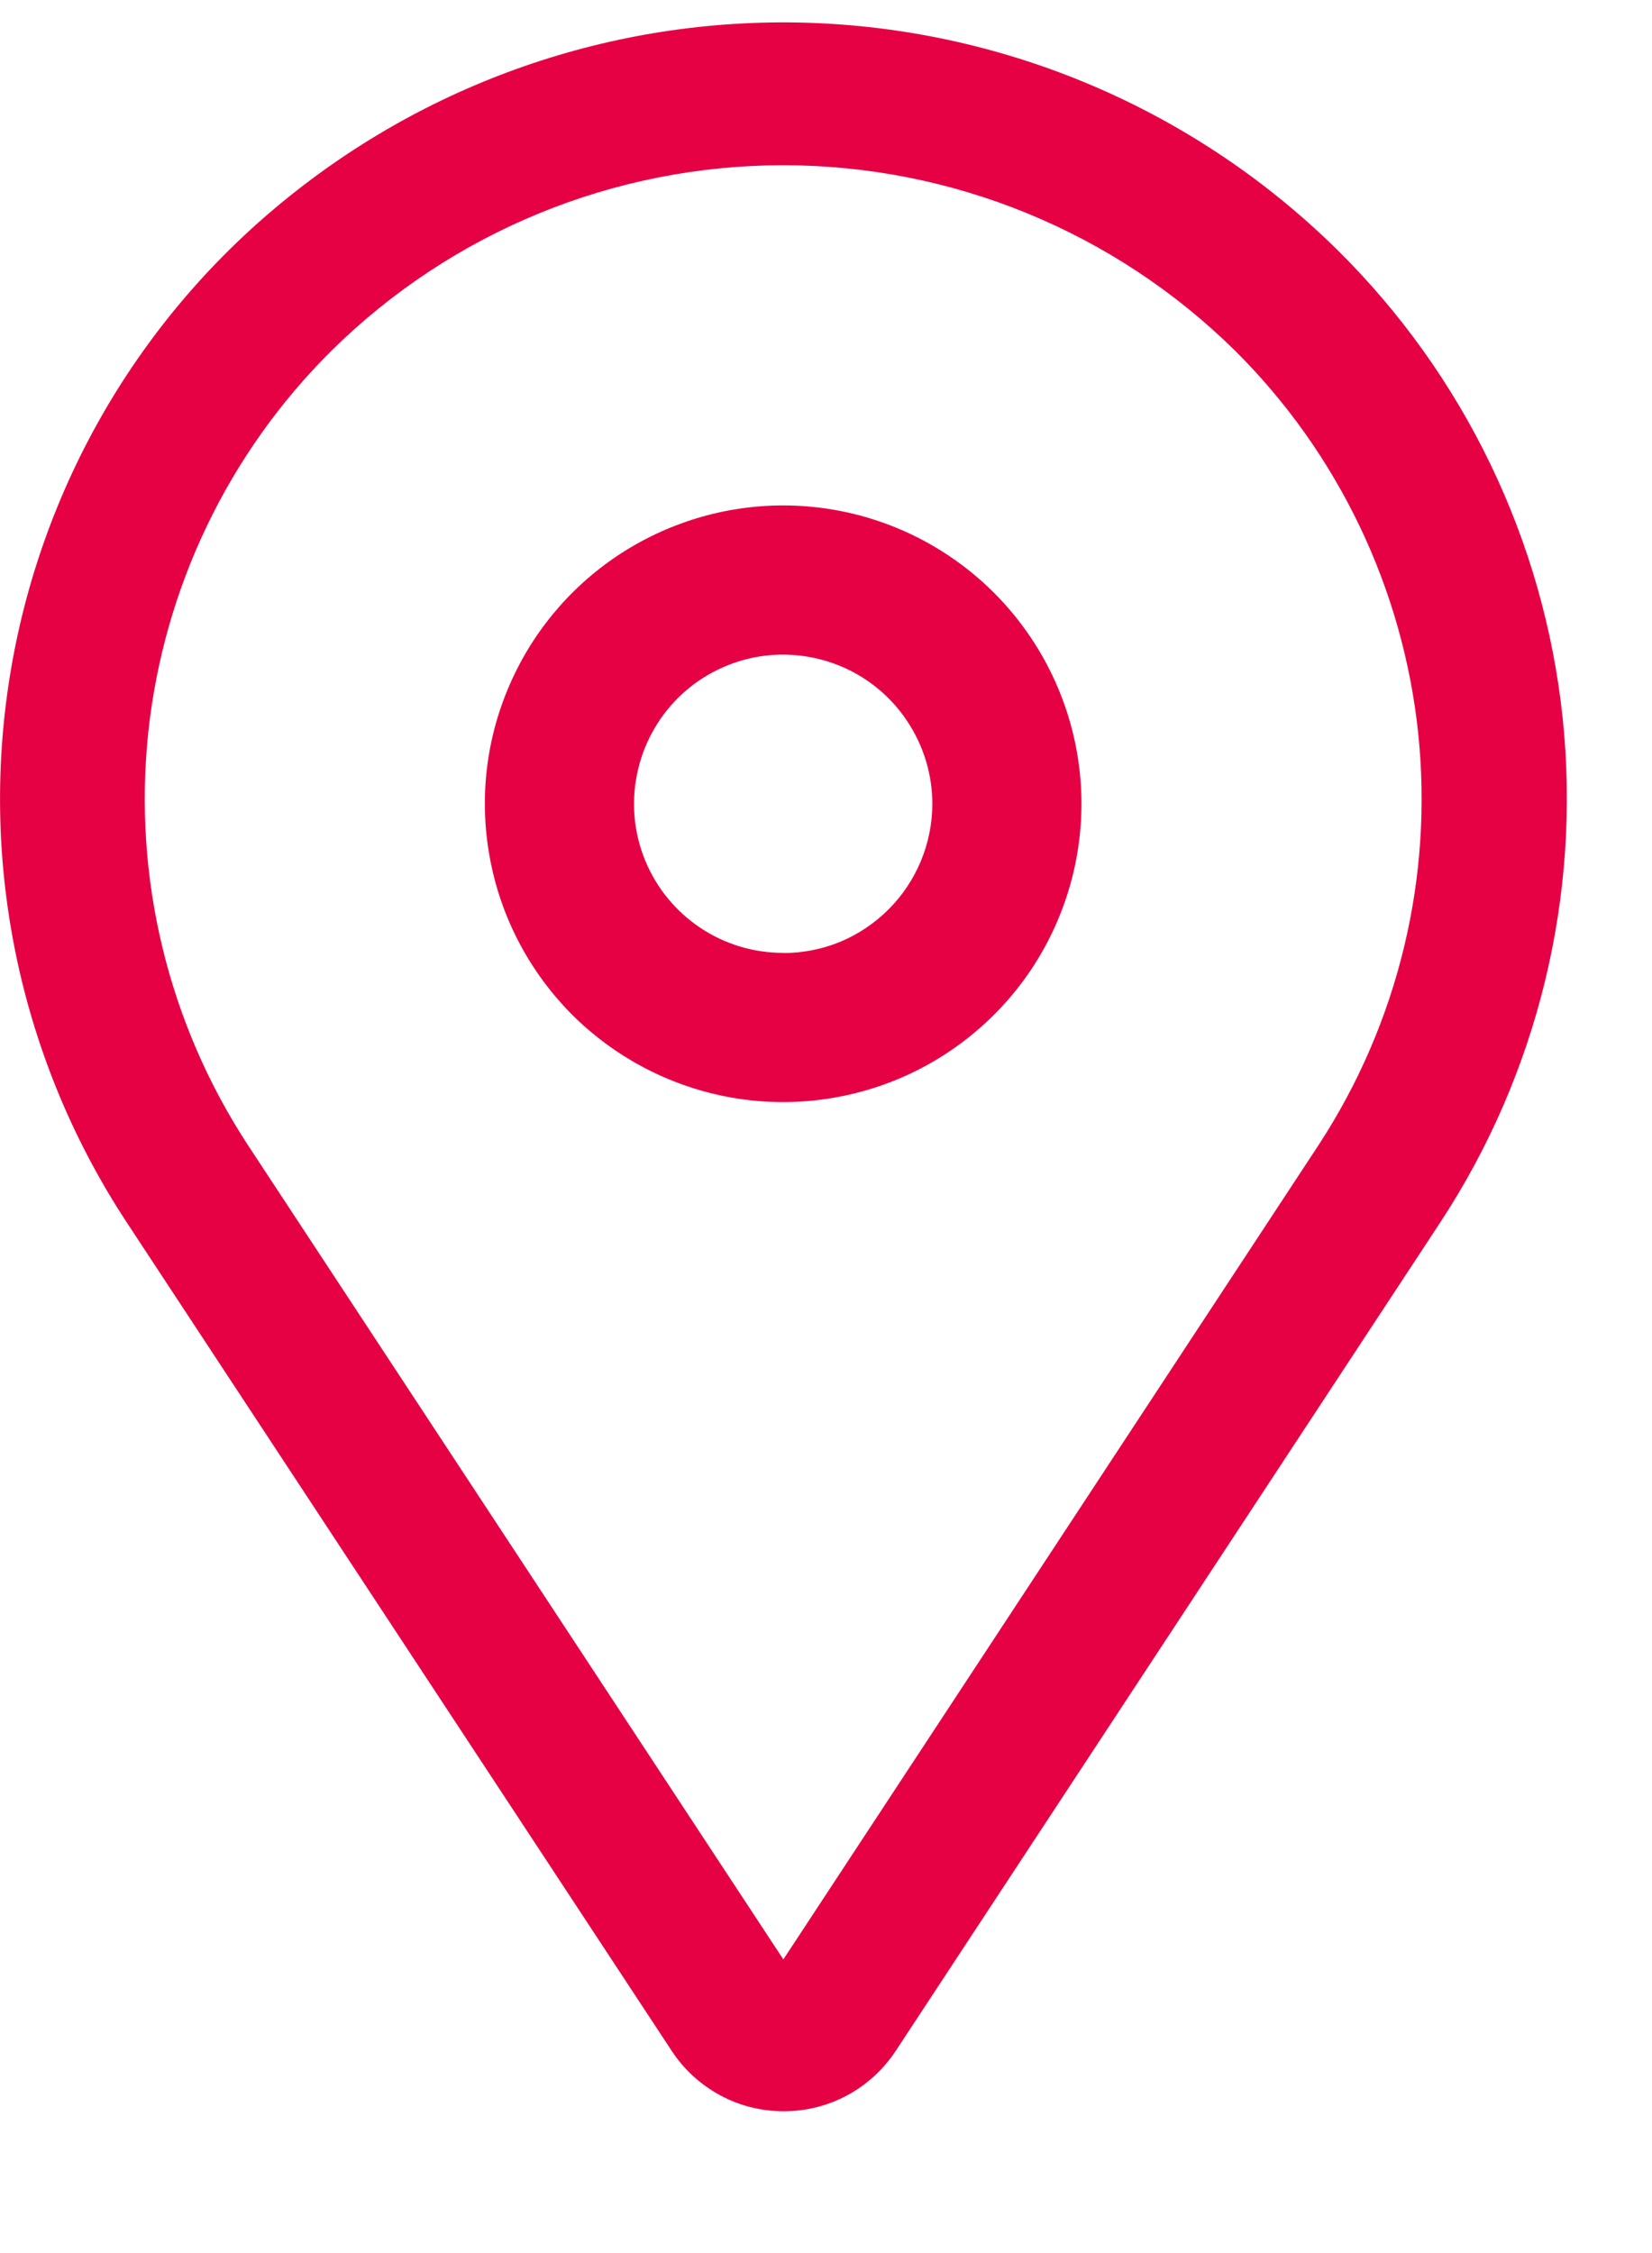
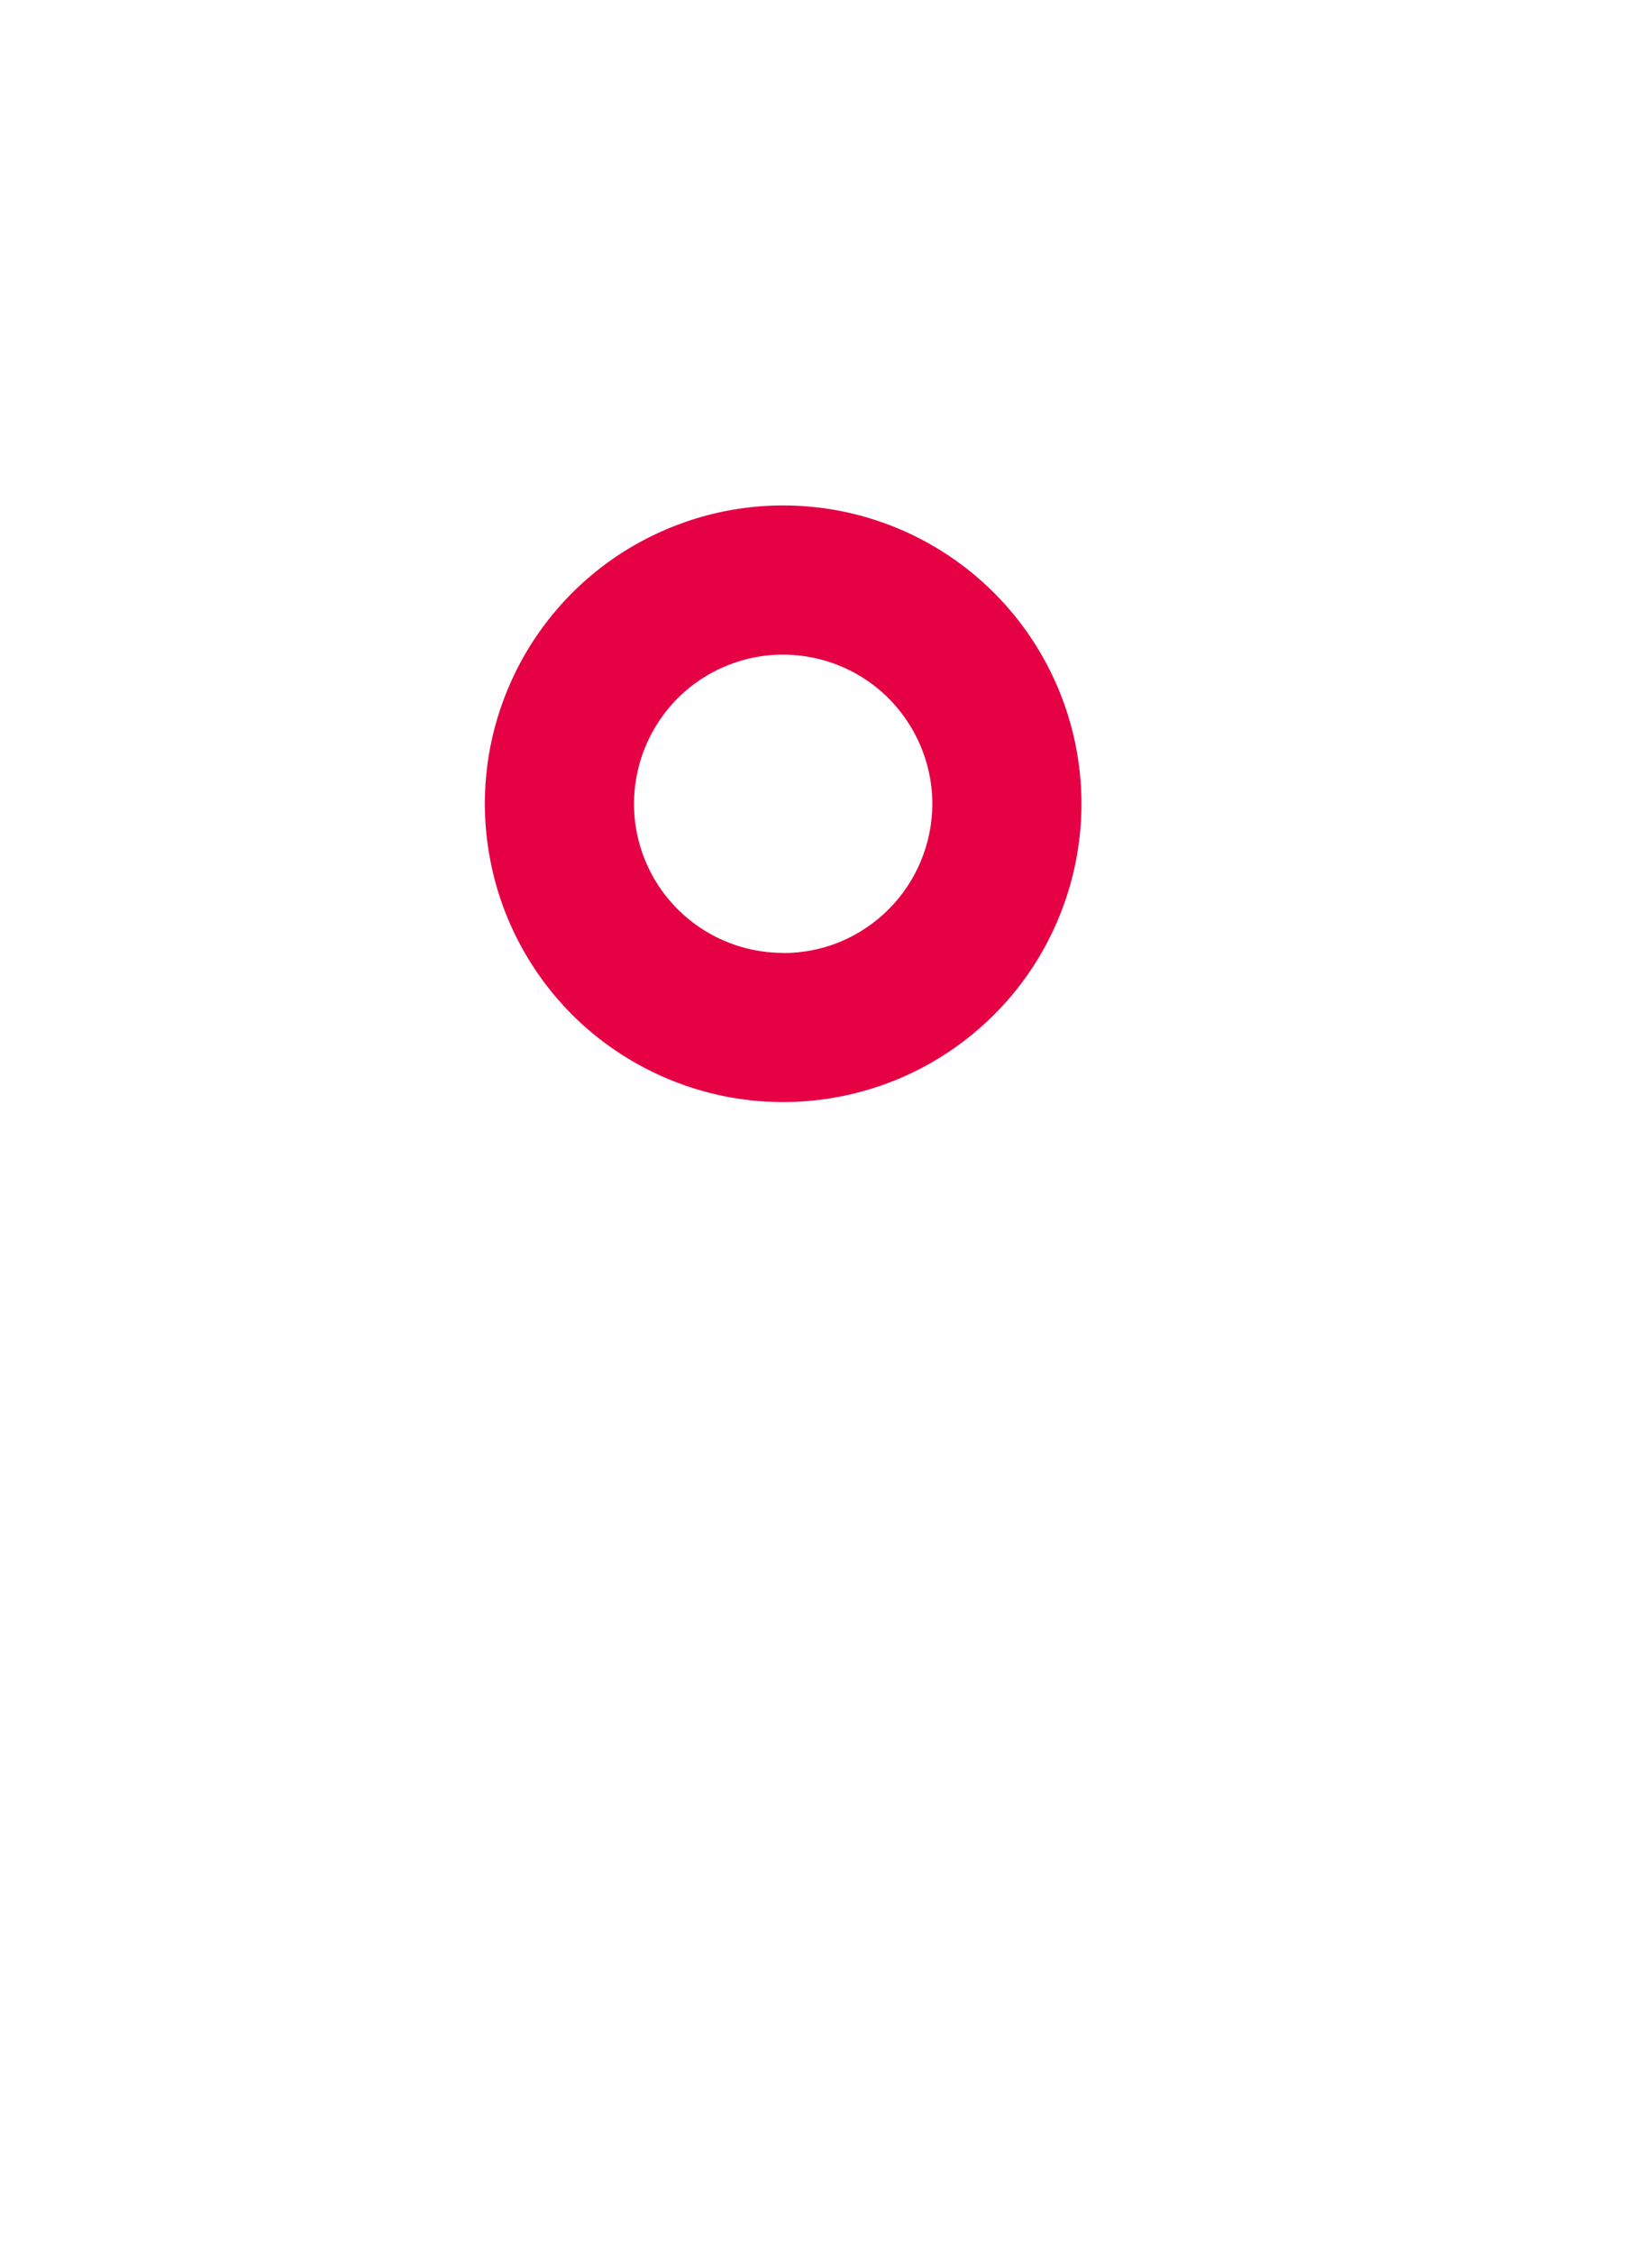
<svg xmlns="http://www.w3.org/2000/svg" width="11" height="15" viewBox="0 0 11 15" fill="none">
  <path d="M5.215 3.365C4.822 3.365 4.438 3.482 4.111 3.7C3.785 3.918 3.53 4.228 3.38 4.591C3.229 4.954 3.19 5.353 3.267 5.739C3.343 6.124 3.533 6.478 3.81 6.756C4.088 7.033 4.442 7.222 4.827 7.299C5.212 7.376 5.612 7.336 5.975 7.186C6.337 7.036 6.648 6.781 6.866 6.455C7.084 6.128 7.201 5.744 7.201 5.351C7.201 4.825 6.991 4.319 6.619 3.947C6.246 3.574 5.741 3.365 5.215 3.365ZM5.215 6.344C5.018 6.344 4.826 6.286 4.663 6.177C4.5 6.068 4.372 5.913 4.297 5.731C4.222 5.55 4.202 5.35 4.241 5.158C4.279 4.965 4.374 4.788 4.512 4.649C4.651 4.51 4.828 4.416 5.021 4.377C5.213 4.339 5.413 4.359 5.595 4.434C5.776 4.509 5.931 4.636 6.04 4.8C6.149 4.963 6.208 5.155 6.208 5.351C6.208 5.482 6.182 5.611 6.132 5.732C6.082 5.852 6.009 5.962 5.917 6.054C5.825 6.146 5.715 6.22 5.595 6.27C5.474 6.32 5.345 6.345 5.215 6.345V6.344Z" fill="#E60044" />
-   <path d="M8.904 1.663C7.987 0.759 6.771 0.223 5.485 0.156C4.2 0.09 2.935 0.499 1.931 1.304C0.93 2.103 0.265 3.247 0.064 4.512C-0.137 5.776 0.141 7.07 0.845 8.14L4.474 13.656C4.555 13.779 4.666 13.88 4.796 13.95C4.925 14.02 5.071 14.056 5.218 14.056C5.366 14.056 5.511 14.02 5.641 13.95C5.771 13.88 5.881 13.779 5.963 13.656L9.589 8.14C10.241 7.148 10.529 5.96 10.405 4.779C10.28 3.598 9.749 2.497 8.904 1.663ZM8.782 7.62L5.216 13.045L1.649 7.621C1.119 6.81 0.886 5.842 0.987 4.879C1.089 3.917 1.519 3.018 2.206 2.336C3.007 1.544 4.088 1.1 5.215 1.1C6.342 1.1 7.423 1.544 8.225 2.336C8.911 3.018 9.341 3.917 9.443 4.879C9.544 5.842 9.311 6.809 8.782 7.62Z" fill="#E60044" />
</svg>